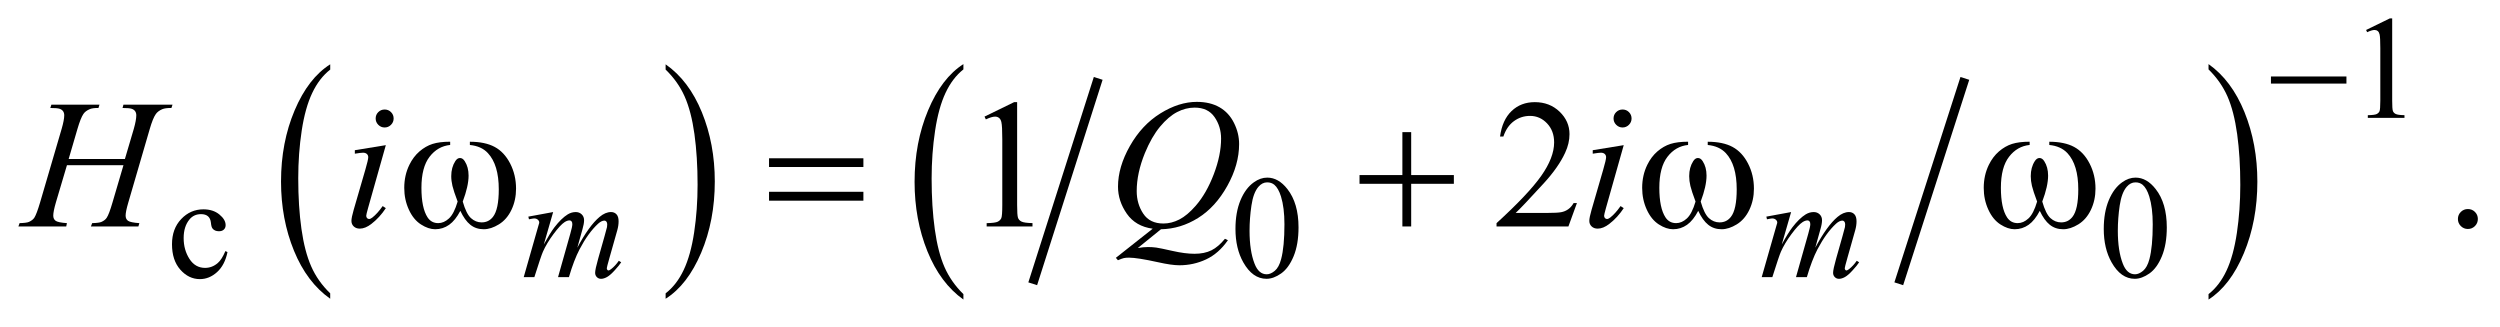
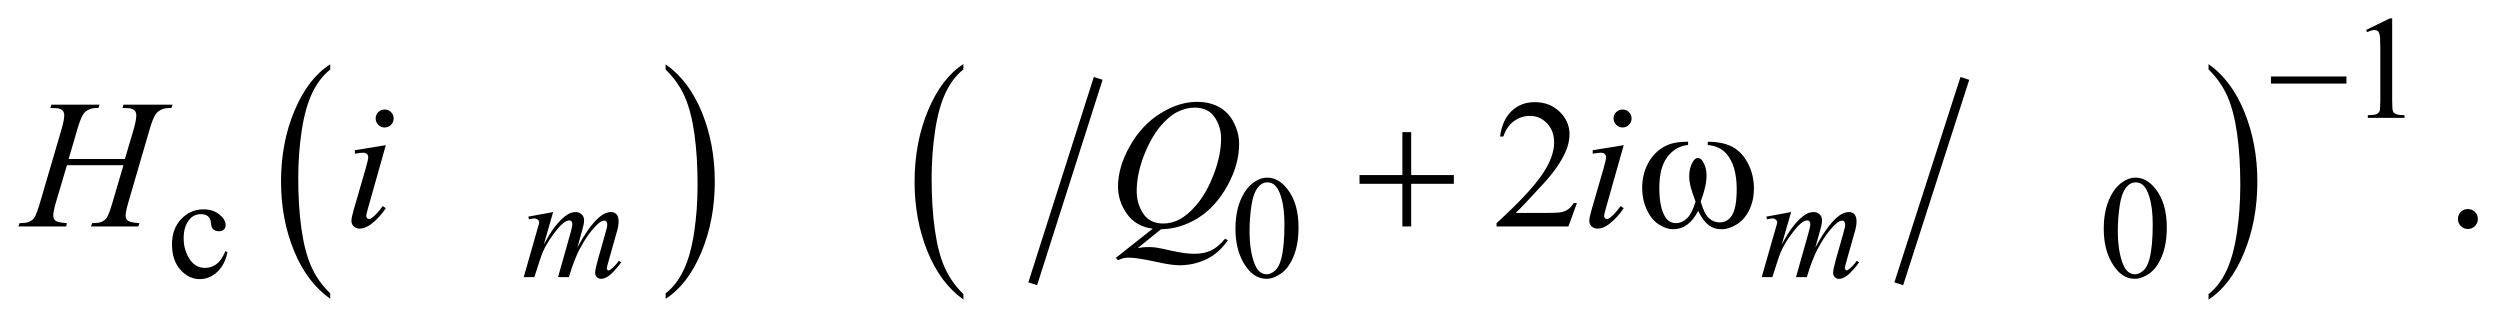
<svg xmlns="http://www.w3.org/2000/svg" stroke-dasharray="none" shape-rendering="auto" font-family="'Dialog'" text-rendering="auto" width="214" fill-opacity="1" color-interpolation="auto" color-rendering="auto" preserveAspectRatio="xMidYMid meet" font-size="12px" viewBox="0 0 214 28" fill="black" stroke="black" image-rendering="auto" stroke-miterlimit="10" stroke-linecap="square" stroke-linejoin="miter" font-style="normal" stroke-width="1" height="28" stroke-dashoffset="0" font-weight="normal" stroke-opacity="1">
  <defs id="genericDefs" />
  <g>
    <defs id="defs1">
      <clipPath clipPathUnits="userSpaceOnUse" id="clipPath1">
        <path d="M-1 -1 L134.584 -1 L134.584 16.27 L-1 16.27 L-1 -1 Z" />
      </clipPath>
      <clipPath clipPathUnits="userSpaceOnUse" id="clipPath2">
        <path d="M-0 -0 L-0 15.27 L133.584 15.27 L133.584 -0 Z" />
      </clipPath>
    </defs>
    <g transform="scale(1.576,1.576) translate(1,1)">
      <path d="M16.935 14.932 L16.935 15.226 C16.093 14.633 15.437 13.765 14.968 12.62 C14.499 11.475 14.264 10.222 14.264 8.86 C14.264 7.443 14.511 6.154 15.005 4.99 C15.498 3.826 16.142 2.994 16.936 2.493 L16.936 2.78 C16.539 3.09 16.213 3.513 15.958 4.051 C15.703 4.589 15.513 5.27 15.387 6.097 C15.262 6.923 15.199 7.785 15.199 8.682 C15.199 9.698 15.257 10.615 15.373 11.435 C15.489 12.254 15.666 12.934 15.905 13.473 C16.143 14.013 16.486 14.5 16.935 14.932 Z" stroke="none" clip-path="url(#clipPath2)" />
    </g>
    <g transform="matrix(1.576,0,0,1.576,1.576,1.576)">
      <path d="M35.153 2.78 L35.153 2.494 C35.995 3.081 36.651 3.948 37.12 5.093 C37.589 6.239 37.824 7.492 37.824 8.854 C37.824 10.27 37.577 11.561 37.084 12.727 C36.59 13.892 35.947 14.726 35.153 15.227 L35.153 14.933 C35.553 14.623 35.881 14.2 36.135 13.662 C36.389 13.125 36.579 12.443 36.703 11.619 C36.827 10.796 36.889 9.932 36.889 9.031 C36.889 8.019 36.832 7.103 36.718 6.281 C36.603 5.459 36.426 4.779 36.186 4.239 C35.946 3.699 35.602 3.213 35.153 2.78 Z" stroke="none" clip-path="url(#clipPath2)" />
    </g>
    <g stroke-width="0.5" transform="matrix(1.576,0,0,1.576,1.576,1.576)">
      <line y2="14.175" fill="none" x1="58.573" clip-path="url(#clipPath2)" x2="55.168" y1="3.496" />
    </g>
    <g stroke-width="0.5" transform="matrix(1.576,0,0,1.576,1.576,1.576)">
      <line y2="14.175" fill="none" x1="105.644" clip-path="url(#clipPath2)" x2="102.208" y1="3.496" />
    </g>
    <g stroke-width="0.5" transform="matrix(1.576,0,0,1.576,1.576,1.576)">
      <path d="M51.327 14.975 L51.327 15.27 C50.491 14.675 49.84 13.803 49.374 12.653 C48.908 11.503 48.675 10.244 48.675 8.876 C48.675 7.454 48.92 6.158 49.41 4.99 C49.9 3.821 50.539 2.985 51.327 2.482 L51.327 2.77 C50.933 3.081 50.609 3.506 50.356 4.046 C50.103 4.586 49.914 5.271 49.789 6.101 C49.664 6.931 49.601 7.796 49.601 8.698 C49.601 9.718 49.659 10.639 49.774 11.463 C49.889 12.286 50.065 12.969 50.302 13.511 C50.541 14.052 50.882 14.541 51.327 14.975 Z" stroke="none" clip-path="url(#clipPath2)" />
    </g>
    <g stroke-width="0.5" transform="matrix(1.576,0,0,1.576,1.576,1.576)">
      <path d="M118.956 2.77 L118.956 2.481 C119.792 3.071 120.443 3.941 120.909 5.091 C121.375 6.241 121.608 7.501 121.608 8.868 C121.608 10.291 121.363 11.588 120.873 12.759 C120.383 13.93 119.744 14.767 118.956 15.27 L118.956 14.975 C119.353 14.664 119.679 14.239 119.932 13.699 C120.185 13.16 120.373 12.475 120.496 11.648 C120.619 10.82 120.681 9.953 120.681 9.047 C120.681 8.031 120.624 7.11 120.511 6.285 C120.397 5.46 120.221 4.776 119.983 4.234 C119.743 3.692 119.401 3.204 118.956 2.77 Z" stroke="none" clip-path="url(#clipPath2)" />
    </g>
    <g stroke-width="0.5" transform="matrix(1.576,0,0,1.576,1.576,1.576)">
      <path d="M127.514 0.628 L128.802 0 L128.931 0 L128.931 4.469 C128.931 4.765 128.943 4.95 128.968 5.023 C128.992 5.096 129.044 5.151 129.122 5.19 C129.2 5.229 129.358 5.252 129.598 5.256 L129.598 5.401 L127.607 5.401 L127.607 5.257 C127.857 5.252 128.019 5.231 128.091 5.193 C128.164 5.155 128.215 5.105 128.243 5.041 C128.271 4.977 128.286 4.787 128.286 4.469 L128.286 1.612 C128.286 1.227 128.273 0.98 128.247 0.87 C128.228 0.787 128.195 0.726 128.147 0.687 C128.099 0.648 128.042 0.628 127.973 0.628 C127.877 0.628 127.743 0.668 127.571 0.749 L127.514 0.628 Z" stroke="none" clip-path="url(#clipPath2)" />
    </g>
    <g stroke-width="0.5" transform="matrix(1.576,0,0,1.576,1.576,1.576)">
      <path d="M11.356 12.692 C11.259 13.163 11.071 13.525 10.79 13.779 C10.509 14.033 10.198 14.16 9.857 14.16 C9.451 14.16 9.097 13.989 8.795 13.648 C8.493 13.307 8.342 12.847 8.342 12.266 C8.342 11.704 8.509 11.247 8.843 10.897 C9.177 10.545 9.579 10.37 10.048 10.37 C10.4 10.37 10.688 10.463 10.915 10.649 C11.142 10.835 11.255 11.028 11.255 11.228 C11.255 11.328 11.223 11.408 11.159 11.468 C11.095 11.53 11.006 11.56 10.891 11.56 C10.738 11.56 10.621 11.51 10.544 11.412 C10.5 11.357 10.47 11.254 10.456 11.099 C10.441 10.946 10.389 10.828 10.298 10.748 C10.207 10.67 10.081 10.631 9.919 10.631 C9.659 10.631 9.449 10.727 9.291 10.92 C9.08 11.175 8.975 11.512 8.975 11.931 C8.975 12.358 9.08 12.734 9.289 13.061 C9.498 13.387 9.782 13.55 10.138 13.55 C10.393 13.55 10.622 13.463 10.825 13.289 C10.968 13.169 11.108 12.952 11.243 12.637 L11.356 12.692 Z" stroke="none" clip-path="url(#clipPath2)" />
    </g>
    <g stroke-width="0.5" transform="matrix(1.576,0,0,1.576,1.576,1.576)">
      <path d="M66.104 11.435 C66.104 10.831 66.195 10.312 66.377 9.875 C66.559 9.439 66.801 9.115 67.104 8.901 C67.338 8.732 67.581 8.647 67.83 8.647 C68.236 8.647 68.601 8.854 68.924 9.268 C69.327 9.781 69.529 10.475 69.529 11.352 C69.529 11.966 69.44 12.488 69.263 12.917 C69.085 13.347 68.86 13.658 68.585 13.852 C68.311 14.046 68.046 14.143 67.791 14.143 C67.286 14.143 66.865 13.845 66.529 13.249 C66.246 12.748 66.104 12.143 66.104 11.435 ZM66.869 11.533 C66.869 12.262 66.959 12.856 67.139 13.317 C67.287 13.705 67.508 13.898 67.802 13.898 C67.943 13.898 68.089 13.835 68.24 13.709 C68.391 13.583 68.506 13.372 68.584 13.075 C68.704 12.628 68.764 11.996 68.764 11.181 C68.764 10.577 68.701 10.075 68.576 9.671 C68.482 9.371 68.361 9.159 68.213 9.034 C68.107 8.948 67.978 8.905 67.826 8.905 C67.649 8.905 67.492 8.984 67.354 9.143 C67.167 9.359 67.039 9.699 66.972 10.162 C66.903 10.625 66.869 11.083 66.869 11.533 Z" stroke="none" clip-path="url(#clipPath2)" />
    </g>
    <g stroke-width="0.5" transform="matrix(1.576,0,0,1.576,1.576,1.576)">
      <path d="M113.265 11.435 C113.265 10.831 113.356 10.312 113.538 9.875 C113.72 9.439 113.962 9.115 114.264 8.901 C114.498 8.732 114.741 8.647 114.991 8.647 C115.397 8.647 115.762 8.854 116.084 9.268 C116.488 9.781 116.689 10.475 116.689 11.352 C116.689 11.966 116.6 12.488 116.423 12.917 C116.246 13.346 116.021 13.658 115.746 13.852 C115.471 14.046 115.206 14.143 114.951 14.143 C114.446 14.143 114.025 13.845 113.69 13.249 C113.406 12.748 113.265 12.143 113.265 11.435 ZM114.029 11.533 C114.029 12.262 114.119 12.856 114.299 13.317 C114.447 13.705 114.669 13.898 114.963 13.898 C115.104 13.898 115.249 13.835 115.401 13.709 C115.551 13.583 115.667 13.372 115.745 13.075 C115.864 12.628 115.925 11.996 115.925 11.181 C115.925 10.577 115.862 10.075 115.737 9.671 C115.643 9.371 115.522 9.159 115.374 9.034 C115.267 8.948 115.139 8.905 114.987 8.905 C114.81 8.905 114.652 8.984 114.514 9.143 C114.326 9.359 114.2 9.699 114.131 10.162 C114.063 10.625 114.029 11.083 114.029 11.533 Z" stroke="none" clip-path="url(#clipPath2)" />
    </g>
    <g stroke-width="0.5" transform="matrix(1.576,0,0,1.576,1.576,1.576)">
-       <path d="M52.474 5.333 L54.084 4.547 L54.245 4.547 L54.245 10.133 C54.245 10.504 54.261 10.735 54.291 10.825 C54.322 10.917 54.386 10.986 54.484 11.035 C54.582 11.084 54.78 11.112 55.079 11.118 L55.079 11.3 L52.59 11.3 L52.59 11.12 C52.902 11.114 53.104 11.087 53.195 11.04 C53.286 10.992 53.349 10.93 53.385 10.85 C53.421 10.77 53.439 10.532 53.439 10.135 L53.439 6.563 C53.439 6.082 53.422 5.773 53.39 5.636 C53.367 5.532 53.326 5.455 53.265 5.407 C53.205 5.358 53.132 5.334 53.048 5.334 C52.928 5.334 52.76 5.384 52.546 5.485 L52.474 5.333 Z" stroke="none" clip-path="url(#clipPath2)" />
-     </g>
+       </g>
    <g stroke-width="0.5" transform="matrix(1.576,0,0,1.576,1.576,1.576)">
      <path d="M84.651 10.027 L84.188 11.3 L80.284 11.3 L80.284 11.12 C81.432 10.073 82.241 9.218 82.71 8.554 C83.178 7.891 83.412 7.283 83.412 6.735 C83.412 6.315 83.284 5.97 83.027 5.7 C82.769 5.43 82.462 5.295 82.104 5.295 C81.779 5.295 81.487 5.39 81.228 5.58 C80.969 5.77 80.778 6.049 80.655 6.417 L80.474 6.417 C80.555 5.815 80.764 5.354 81.101 5.031 C81.438 4.709 81.858 4.548 82.363 4.548 C82.9 4.548 83.347 4.72 83.708 5.065 C84.067 5.41 84.247 5.816 84.247 6.285 C84.247 6.62 84.169 6.955 84.013 7.29 C83.772 7.817 83.382 8.375 82.842 8.964 C82.031 9.849 81.526 10.382 81.323 10.565 L83.051 10.565 C83.403 10.565 83.65 10.551 83.791 10.526 C83.933 10.5 84.06 10.447 84.174 10.367 C84.288 10.288 84.387 10.175 84.472 10.028 L84.651 10.028 Z" stroke="none" clip-path="url(#clipPath2)" />
    </g>
    <g stroke-width="0.5" transform="matrix(1.576,0,0,1.576,1.576,1.576)">
      <path d="M133.042 10.354 C133.195 10.354 133.324 10.407 133.428 10.512 C133.532 10.617 133.584 10.745 133.584 10.895 C133.584 11.045 133.531 11.172 133.426 11.279 C133.32 11.384 133.193 11.437 133.042 11.437 C132.893 11.437 132.765 11.384 132.659 11.279 C132.554 11.173 132.501 11.046 132.501 10.895 C132.501 10.743 132.554 10.614 132.659 10.51 C132.765 10.406 132.893 10.354 133.042 10.354 Z" stroke="none" clip-path="url(#clipPath2)" />
    </g>
    <g stroke-width="0.5" transform="matrix(1.576,0,0,1.576,1.576,1.576)">
      <path d="M29.044 10.518 L28.537 12.278 C28.764 11.865 28.956 11.553 29.115 11.345 C29.363 11.023 29.603 10.788 29.837 10.643 C29.975 10.56 30.12 10.518 30.271 10.518 C30.401 10.518 30.509 10.56 30.595 10.643 C30.681 10.726 30.724 10.832 30.724 10.962 C30.724 11.09 30.694 11.257 30.634 11.462 L30.357 12.453 C30.781 11.66 31.183 11.102 31.564 10.783 C31.775 10.605 31.983 10.517 32.189 10.517 C32.309 10.517 32.407 10.558 32.484 10.64 C32.561 10.722 32.599 10.849 32.599 11.02 C32.599 11.171 32.576 11.332 32.529 11.5 L32.099 13.019 C32.005 13.349 31.958 13.533 31.958 13.569 C31.958 13.606 31.97 13.637 31.993 13.663 C32.009 13.682 32.03 13.69 32.056 13.69 C32.082 13.69 32.128 13.666 32.193 13.616 C32.341 13.502 32.481 13.351 32.611 13.164 L32.74 13.246 C32.675 13.35 32.559 13.493 32.394 13.675 C32.228 13.858 32.087 13.981 31.97 14.046 C31.853 14.111 31.745 14.144 31.646 14.144 C31.555 14.144 31.479 14.113 31.417 14.05 C31.355 13.987 31.325 13.91 31.325 13.82 C31.325 13.695 31.378 13.444 31.485 13.067 L31.84 11.814 C31.921 11.525 31.964 11.365 31.969 11.334 C31.977 11.285 31.981 11.236 31.981 11.189 C31.981 11.125 31.967 11.074 31.938 11.037 C31.907 11.001 31.872 10.982 31.833 10.982 C31.724 10.982 31.608 11.039 31.486 11.15 C31.127 11.481 30.791 11.944 30.479 12.54 C30.273 12.934 30.081 13.436 29.901 14.051 L29.31 14.051 L29.977 11.69 C30.05 11.435 30.086 11.264 30.086 11.178 C30.086 11.108 30.072 11.056 30.043 11.022 C30.015 10.989 29.98 10.971 29.938 10.971 C29.852 10.971 29.761 11.002 29.665 11.065 C29.509 11.167 29.308 11.384 29.061 11.717 C28.814 12.05 28.624 12.368 28.489 12.673 C28.424 12.817 28.269 13.276 28.024 14.051 L27.446 14.051 L28.168 11.522 L28.262 11.194 C28.28 11.145 28.289 11.108 28.289 11.085 C28.289 11.028 28.263 10.977 28.211 10.932 C28.159 10.886 28.092 10.864 28.012 10.864 C27.978 10.864 27.885 10.88 27.731 10.911 L27.696 10.766 L29.044 10.518 Z" stroke="none" clip-path="url(#clipPath2)" />
    </g>
    <g stroke-width="0.5" transform="matrix(1.576,0,0,1.576,1.576,1.576)">
-       <path d="M96.284 10.518 L95.776 12.278 C96.003 11.865 96.195 11.553 96.354 11.345 C96.601 11.023 96.842 10.788 97.077 10.643 C97.215 10.56 97.359 10.518 97.511 10.518 C97.641 10.518 97.748 10.56 97.834 10.643 C97.92 10.726 97.963 10.832 97.963 10.962 C97.963 11.09 97.934 11.257 97.873 11.462 L97.596 12.453 C98.021 11.66 98.423 11.102 98.803 10.783 C99.014 10.605 99.222 10.517 99.428 10.517 C99.547 10.517 99.646 10.558 99.722 10.64 C99.799 10.722 99.837 10.849 99.837 11.02 C99.837 11.171 99.814 11.332 99.767 11.5 L99.338 13.019 C99.244 13.349 99.197 13.533 99.197 13.569 C99.197 13.606 99.209 13.637 99.232 13.663 C99.248 13.682 99.268 13.69 99.295 13.69 C99.32 13.69 99.366 13.666 99.432 13.616 C99.579 13.502 99.719 13.351 99.849 13.164 L99.978 13.246 C99.914 13.35 99.798 13.493 99.632 13.675 C99.467 13.858 99.326 13.981 99.209 14.046 C99.092 14.111 98.983 14.144 98.885 14.144 C98.793 14.144 98.718 14.113 98.656 14.05 C98.594 13.987 98.564 13.91 98.564 13.82 C98.564 13.695 98.618 13.444 98.724 13.067 L99.079 11.814 C99.159 11.525 99.202 11.365 99.208 11.334 C99.216 11.285 99.22 11.236 99.22 11.189 C99.22 11.125 99.205 11.074 99.177 11.037 C99.146 11.001 99.111 10.982 99.072 10.982 C98.963 10.982 98.846 11.039 98.724 11.15 C98.365 11.481 98.029 11.944 97.716 12.54 C97.511 12.934 97.319 13.436 97.139 14.051 L96.549 14.051 L97.217 11.69 C97.289 11.435 97.326 11.264 97.326 11.178 C97.326 11.108 97.311 11.056 97.283 11.022 C97.254 10.989 97.219 10.971 97.178 10.971 C97.092 10.971 97 11.002 96.905 11.065 C96.749 11.167 96.548 11.384 96.301 11.717 C96.054 12.05 95.864 12.368 95.729 12.673 C95.665 12.817 95.509 13.276 95.265 14.051 L94.687 14.051 L95.41 11.522 L95.504 11.194 C95.522 11.145 95.531 11.108 95.531 11.085 C95.531 11.028 95.505 10.977 95.453 10.932 C95.4 10.886 95.334 10.864 95.254 10.864 C95.22 10.864 95.126 10.88 94.973 10.911 L94.938 10.766 L96.284 10.518 Z" stroke="none" clip-path="url(#clipPath2)" />
+       <path d="M96.284 10.518 L95.776 12.278 C96.003 11.865 96.195 11.553 96.354 11.345 C96.601 11.023 96.842 10.788 97.077 10.643 C97.215 10.56 97.359 10.518 97.511 10.518 C97.641 10.518 97.748 10.56 97.834 10.643 C97.92 10.726 97.963 10.832 97.963 10.962 C97.963 11.09 97.934 11.257 97.873 11.462 L97.596 12.453 C98.021 11.66 98.423 11.102 98.803 10.783 C99.014 10.605 99.222 10.517 99.428 10.517 C99.547 10.517 99.646 10.558 99.722 10.64 C99.799 10.722 99.837 10.849 99.837 11.02 C99.837 11.171 99.814 11.332 99.767 11.5 L99.338 13.019 C99.244 13.349 99.197 13.533 99.197 13.569 C99.248 13.682 99.268 13.69 99.295 13.69 C99.32 13.69 99.366 13.666 99.432 13.616 C99.579 13.502 99.719 13.351 99.849 13.164 L99.978 13.246 C99.914 13.35 99.798 13.493 99.632 13.675 C99.467 13.858 99.326 13.981 99.209 14.046 C99.092 14.111 98.983 14.144 98.885 14.144 C98.793 14.144 98.718 14.113 98.656 14.05 C98.594 13.987 98.564 13.91 98.564 13.82 C98.564 13.695 98.618 13.444 98.724 13.067 L99.079 11.814 C99.159 11.525 99.202 11.365 99.208 11.334 C99.216 11.285 99.22 11.236 99.22 11.189 C99.22 11.125 99.205 11.074 99.177 11.037 C99.146 11.001 99.111 10.982 99.072 10.982 C98.963 10.982 98.846 11.039 98.724 11.15 C98.365 11.481 98.029 11.944 97.716 12.54 C97.511 12.934 97.319 13.436 97.139 14.051 L96.549 14.051 L97.217 11.69 C97.289 11.435 97.326 11.264 97.326 11.178 C97.326 11.108 97.311 11.056 97.283 11.022 C97.254 10.989 97.219 10.971 97.178 10.971 C97.092 10.971 97 11.002 96.905 11.065 C96.749 11.167 96.548 11.384 96.301 11.717 C96.054 12.05 95.864 12.368 95.729 12.673 C95.665 12.817 95.509 13.276 95.265 14.051 L94.687 14.051 L95.41 11.522 L95.504 11.194 C95.522 11.145 95.531 11.108 95.531 11.085 C95.531 11.028 95.505 10.977 95.453 10.932 C95.4 10.886 95.334 10.864 95.254 10.864 C95.22 10.864 95.126 10.88 94.973 10.911 L94.938 10.766 L96.284 10.518 Z" stroke="none" clip-path="url(#clipPath2)" />
    </g>
    <g stroke-width="0.5" transform="matrix(1.576,0,0,1.576,1.576,1.576)">
      <path d="M2.729 7.636 L5.784 7.636 L6.267 6.001 C6.357 5.683 6.403 5.436 6.403 5.26 C6.403 5.176 6.382 5.103 6.342 5.043 C6.301 4.983 6.238 4.938 6.154 4.909 C6.07 4.88 5.904 4.865 5.656 4.865 L5.705 4.685 L8.37 4.685 L8.311 4.865 C8.086 4.862 7.919 4.885 7.808 4.933 C7.653 5.001 7.537 5.089 7.462 5.197 C7.355 5.35 7.246 5.618 7.135 6.001 L5.969 9.998 C5.871 10.33 5.823 10.567 5.823 10.71 C5.823 10.834 5.866 10.928 5.952 10.991 C6.038 11.054 6.244 11.097 6.57 11.12 L6.516 11.3 L3.938 11.3 L4.006 11.119 C4.26 11.113 4.429 11.09 4.514 11.051 C4.644 10.992 4.738 10.918 4.797 10.826 C4.882 10.7 4.986 10.423 5.11 9.998 L5.706 7.974 L2.636 7.974 L2.035 9.998 C1.941 10.323 1.893 10.561 1.893 10.71 C1.893 10.834 1.935 10.928 2.02 10.991 C2.105 11.054 2.31 11.097 2.635 11.12 L2.597 11.3 L0 11.3 L0.063 11.119 C0.32 11.113 0.491 11.09 0.576 11.051 C0.706 10.992 0.802 10.918 0.864 10.826 C0.949 10.693 1.053 10.417 1.177 9.997 L2.348 6.001 C2.442 5.677 2.489 5.429 2.489 5.26 C2.489 5.176 2.468 5.103 2.428 5.043 C2.387 4.983 2.324 4.938 2.238 4.909 C2.151 4.879 1.983 4.865 1.733 4.865 L1.791 4.685 L4.402 4.685 L4.348 4.865 C4.13 4.862 3.97 4.884 3.865 4.933 C3.712 4.999 3.6 5.084 3.529 5.192 C3.431 5.335 3.324 5.605 3.207 6.002 L2.729 7.636 Z" stroke="none" clip-path="url(#clipPath2)" />
    </g>
    <g stroke-width="0.5" transform="matrix(1.576,0,0,1.576,1.576,1.576)">
      <path d="M19.956 6.884 L18.99 10.305 C18.925 10.535 18.892 10.674 18.892 10.719 C18.892 10.772 18.907 10.814 18.938 10.846 C18.969 10.879 19.005 10.895 19.048 10.895 C19.097 10.895 19.155 10.87 19.223 10.817 C19.409 10.671 19.596 10.463 19.785 10.193 L19.956 10.305 C19.734 10.643 19.474 10.928 19.175 11.159 C18.954 11.332 18.742 11.418 18.541 11.418 C18.408 11.418 18.299 11.378 18.214 11.299 C18.13 11.219 18.088 11.119 18.088 10.998 C18.088 10.878 18.129 10.678 18.21 10.398 L18.845 8.211 C18.949 7.854 19.001 7.63 19.001 7.538 C19.001 7.467 18.976 7.408 18.925 7.362 C18.874 7.317 18.805 7.294 18.717 7.294 C18.645 7.294 18.497 7.312 18.273 7.348 L18.273 7.158 L19.956 6.884 ZM19.892 4.948 C20.029 4.948 20.144 4.995 20.238 5.09 C20.333 5.184 20.38 5.3 20.38 5.436 C20.38 5.57 20.332 5.685 20.236 5.78 C20.14 5.876 20.026 5.924 19.892 5.924 C19.758 5.924 19.644 5.876 19.548 5.78 C19.452 5.684 19.404 5.57 19.404 5.436 C19.404 5.3 19.451 5.184 19.546 5.09 C19.641 4.996 19.755 4.948 19.892 4.948 Z" stroke="none" clip-path="url(#clipPath2)" />
    </g>
    <g stroke-width="0.5" transform="matrix(1.576,0,0,1.576,1.576,1.576)">
      <path d="M62.058 11.452 L60.799 12.472 C60.998 12.436 61.181 12.418 61.351 12.418 C61.514 12.418 61.664 12.428 61.802 12.447 C61.94 12.466 62.237 12.528 62.69 12.63 C63.144 12.733 63.54 12.784 63.878 12.784 C64.239 12.784 64.546 12.721 64.798 12.596 C65.05 12.471 65.295 12.262 65.533 11.969 L65.694 12.047 C65.359 12.528 64.964 12.876 64.508 13.089 C64.052 13.302 63.569 13.408 63.058 13.408 C62.775 13.408 62.388 13.353 61.896 13.242 C61.145 13.077 60.619 12.994 60.32 12.994 C60.206 12.994 60.113 13.002 60.042 13.018 C59.97 13.034 59.863 13.073 59.72 13.135 L59.608 13.003 L61.609 11.422 C60.99 11.337 60.522 11.066 60.203 10.608 C59.884 10.149 59.724 9.66 59.724 9.139 C59.724 8.426 59.94 7.69 60.371 6.929 C60.802 6.167 61.353 5.578 62.025 5.16 C62.697 4.742 63.357 4.533 64.004 4.533 C64.485 4.533 64.896 4.631 65.236 4.825 C65.576 5.02 65.839 5.304 66.024 5.677 C66.21 6.05 66.302 6.431 66.302 6.822 C66.302 7.57 66.089 8.328 65.662 9.095 C65.235 9.862 64.706 10.444 64.074 10.839 C63.442 11.234 62.771 11.439 62.058 11.452 ZM63.888 4.845 C63.563 4.845 63.244 4.926 62.934 5.087 C62.624 5.248 62.315 5.511 62.009 5.878 C61.703 6.245 61.428 6.723 61.184 7.315 C60.888 8.044 60.74 8.732 60.74 9.379 C60.74 9.841 60.859 10.249 61.096 10.606 C61.333 10.963 61.698 11.14 62.189 11.14 C62.482 11.14 62.772 11.067 63.058 10.92 C63.344 10.773 63.641 10.525 63.946 10.174 C64.337 9.725 64.663 9.154 64.927 8.461 C65.191 7.769 65.323 7.125 65.323 6.529 C65.323 6.09 65.204 5.699 64.967 5.358 C64.729 5.016 64.37 4.845 63.888 4.845 Z" stroke="none" clip-path="url(#clipPath2)" />
    </g>
    <g stroke-width="0.5" transform="matrix(1.576,0,0,1.576,1.576,1.576)">
      <path d="M87.192 6.884 L86.225 10.305 C86.161 10.535 86.127 10.674 86.127 10.719 C86.127 10.772 86.143 10.814 86.174 10.846 C86.204 10.879 86.241 10.895 86.283 10.895 C86.332 10.895 86.39 10.87 86.459 10.817 C86.645 10.671 86.832 10.463 87.021 10.193 L87.192 10.305 C86.97 10.643 86.711 10.928 86.411 11.159 C86.19 11.332 85.978 11.418 85.777 11.418 C85.643 11.418 85.534 11.378 85.45 11.299 C85.365 11.219 85.323 11.119 85.323 10.998 C85.323 10.878 85.363 10.678 85.445 10.398 L86.079 8.211 C86.183 7.854 86.235 7.63 86.235 7.538 C86.235 7.467 86.21 7.408 86.16 7.362 C86.109 7.317 86.04 7.294 85.952 7.294 C85.881 7.294 85.733 7.312 85.509 7.348 L85.509 7.158 L87.192 6.884 ZM87.129 4.948 C87.266 4.948 87.381 4.995 87.476 5.09 C87.57 5.184 87.618 5.3 87.618 5.436 C87.618 5.57 87.569 5.685 87.473 5.78 C87.377 5.875 87.262 5.924 87.129 5.924 C86.995 5.924 86.881 5.876 86.785 5.78 C86.688 5.684 86.64 5.57 86.64 5.436 C86.64 5.3 86.687 5.184 86.782 5.09 C86.877 4.996 86.992 4.948 87.129 4.948 Z" stroke="none" clip-path="url(#clipPath2)" />
    </g>
    <g stroke-width="0.5" transform="matrix(1.576,0,0,1.576,1.576,1.576)">
      <path d="M122.346 3.154 L126.446 3.154 L126.446 3.54 L122.346 3.54 L122.346 3.154 Z" stroke="none" clip-path="url(#clipPath2)" />
    </g>
    <g stroke-width="0.5" transform="matrix(1.576,0,0,1.576,1.576,1.576)">
-       <path d="M24.521 6.875 L24.521 6.699 C25.071 6.699 25.52 6.793 25.868 6.98 C26.216 7.167 26.496 7.468 26.71 7.882 C26.923 8.297 27.029 8.751 27.029 9.246 C27.029 9.665 26.946 10.049 26.78 10.397 C26.614 10.745 26.387 11.007 26.099 11.185 C25.811 11.362 25.537 11.451 25.277 11.451 C24.991 11.451 24.747 11.37 24.545 11.207 C24.343 11.045 24.163 10.792 24.003 10.451 C23.824 10.796 23.621 11.049 23.395 11.21 C23.169 11.37 22.916 11.451 22.636 11.451 C22.392 11.451 22.134 11.364 21.863 11.19 C21.591 11.015 21.372 10.748 21.206 10.384 C21.04 10.022 20.957 9.629 20.957 9.206 C20.957 8.747 21.05 8.329 21.235 7.952 C21.378 7.659 21.561 7.417 21.784 7.224 C22.007 7.033 22.243 6.897 22.494 6.817 C22.744 6.738 23.063 6.697 23.451 6.697 L23.451 6.873 C22.999 6.92 22.625 7.133 22.331 7.516 C22.037 7.898 21.89 8.459 21.89 9.202 C21.89 9.933 22.002 10.471 22.226 10.811 C22.363 11.016 22.555 11.119 22.802 11.119 C23.007 11.119 23.201 11.035 23.385 10.865 C23.569 10.696 23.726 10.39 23.856 9.948 C23.712 9.567 23.619 9.285 23.575 9.099 C23.531 8.913 23.509 8.736 23.509 8.567 C23.509 8.252 23.582 7.98 23.729 7.753 C23.8 7.64 23.885 7.582 23.983 7.582 C24.084 7.582 24.17 7.64 24.241 7.753 C24.381 7.968 24.451 8.23 24.451 8.538 C24.451 8.916 24.345 9.386 24.134 9.948 C24.261 10.393 24.41 10.694 24.581 10.848 C24.752 11.002 24.945 11.079 25.159 11.079 C25.413 11.079 25.618 10.98 25.774 10.781 C25.985 10.514 26.091 10.015 26.091 9.284 C26.091 8.395 25.894 7.74 25.501 7.317 C25.265 7.062 24.938 6.914 24.521 6.875 Z" stroke="none" clip-path="url(#clipPath2)" />
-     </g>
+       </g>
    <g stroke-width="0.5" transform="matrix(1.576,0,0,1.576,1.576,1.576)">
-       <path d="M40.77 7.597 L45.895 7.597 L45.895 8.071 L40.77 8.071 L40.77 7.597 ZM40.77 9.417 L45.895 9.417 L45.895 9.9 L40.77 9.9 L40.77 9.417 Z" stroke="none" clip-path="url(#clipPath2)" />
-     </g>
+       </g>
    <g stroke-width="0.5" transform="matrix(1.576,0,0,1.576,1.576,1.576)">
      <path d="M75.17 6.177 L75.648 6.177 L75.648 8.509 L77.966 8.509 L77.966 8.983 L75.648 8.983 L75.648 11.3 L75.17 11.3 L75.17 8.983 L72.842 8.983 L72.842 8.509 L75.17 8.509 L75.17 6.177 Z" stroke="none" clip-path="url(#clipPath2)" />
    </g>
    <g stroke-width="0.5" transform="matrix(1.576,0,0,1.576,1.576,1.576)">
      <path d="M91.755 6.875 L91.755 6.699 C92.305 6.699 92.754 6.793 93.102 6.98 C93.451 7.168 93.731 7.468 93.944 7.882 C94.158 8.297 94.264 8.751 94.264 9.246 C94.264 9.665 94.181 10.049 94.015 10.397 C93.849 10.745 93.622 11.007 93.334 11.185 C93.046 11.362 92.771 11.451 92.512 11.451 C92.225 11.451 91.982 11.37 91.78 11.207 C91.578 11.045 91.397 10.792 91.238 10.451 C91.059 10.796 90.857 11.049 90.631 11.21 C90.404 11.37 90.152 11.451 89.872 11.451 C89.628 11.451 89.37 11.364 89.099 11.19 C88.828 11.015 88.609 10.748 88.443 10.384 C88.277 10.022 88.194 9.629 88.194 9.206 C88.194 8.747 88.287 8.329 88.472 7.952 C88.615 7.659 88.798 7.417 89.021 7.224 C89.244 7.033 89.48 6.897 89.731 6.817 C89.982 6.738 90.3 6.697 90.688 6.697 L90.688 6.873 C90.235 6.92 89.862 7.133 89.568 7.516 C89.273 7.898 89.126 8.459 89.126 9.202 C89.126 9.933 89.238 10.471 89.463 10.811 C89.6 11.016 89.792 11.119 90.039 11.119 C90.244 11.119 90.438 11.035 90.622 10.865 C90.806 10.696 90.963 10.39 91.093 9.948 C90.95 9.567 90.857 9.285 90.813 9.099 C90.769 8.913 90.748 8.736 90.748 8.567 C90.748 8.252 90.82 7.98 90.967 7.753 C91.039 7.64 91.123 7.582 91.221 7.582 C91.323 7.582 91.409 7.64 91.48 7.753 C91.62 7.968 91.69 8.23 91.69 8.538 C91.69 8.916 91.585 9.386 91.373 9.948 C91.5 10.393 91.649 10.694 91.819 10.848 C91.99 11.002 92.183 11.079 92.398 11.079 C92.652 11.079 92.856 10.98 93.012 10.781 C93.224 10.514 93.329 10.015 93.329 9.284 C93.329 8.395 93.133 7.74 92.739 7.317 C92.498 7.062 92.171 6.914 91.755 6.875 Z" stroke="none" clip-path="url(#clipPath2)" />
    </g>
    <g stroke-width="0.5" transform="matrix(1.576,0,0,1.576,1.576,1.576)">
-       <path d="M110.307 6.875 L110.307 6.699 C110.857 6.699 111.306 6.793 111.654 6.98 C112.003 7.168 112.283 7.468 112.496 7.882 C112.71 8.297 112.816 8.751 112.816 9.246 C112.816 9.665 112.733 10.049 112.567 10.397 C112.401 10.745 112.174 11.007 111.886 11.185 C111.598 11.362 111.323 11.451 111.064 11.451 C110.777 11.451 110.534 11.37 110.332 11.207 C110.13 11.045 109.949 10.792 109.79 10.451 C109.611 10.796 109.409 11.049 109.183 11.21 C108.956 11.37 108.704 11.451 108.424 11.451 C108.18 11.451 107.922 11.364 107.651 11.19 C107.38 11.015 107.161 10.748 106.995 10.384 C106.829 10.022 106.746 9.629 106.746 9.206 C106.746 8.747 106.839 8.329 107.024 7.952 C107.167 7.659 107.35 7.417 107.573 7.224 C107.796 7.033 108.032 6.897 108.283 6.817 C108.534 6.738 108.852 6.697 109.24 6.697 L109.24 6.873 C108.787 6.92 108.414 7.133 108.12 7.516 C107.825 7.898 107.678 8.459 107.678 9.202 C107.678 9.933 107.79 10.471 108.015 10.811 C108.152 11.016 108.344 11.119 108.591 11.119 C108.796 11.119 108.99 11.035 109.174 10.865 C109.358 10.696 109.515 10.39 109.645 9.948 C109.502 9.567 109.409 9.285 109.365 9.099 C109.321 8.913 109.3 8.736 109.3 8.567 C109.3 8.252 109.372 7.98 109.519 7.753 C109.591 7.64 109.675 7.582 109.773 7.582 C109.875 7.582 109.961 7.64 110.032 7.753 C110.172 7.968 110.242 8.23 110.242 8.538 C110.242 8.916 110.137 9.386 109.925 9.948 C110.052 10.393 110.201 10.694 110.371 10.848 C110.542 11.002 110.735 11.079 110.95 11.079 C111.204 11.079 111.408 10.98 111.564 10.781 C111.776 10.514 111.881 10.015 111.881 9.284 C111.881 8.395 111.685 7.74 111.291 7.317 C111.05 7.062 110.723 6.914 110.307 6.875 Z" stroke="none" clip-path="url(#clipPath2)" />
-     </g>
+       </g>
  </g>
</svg>